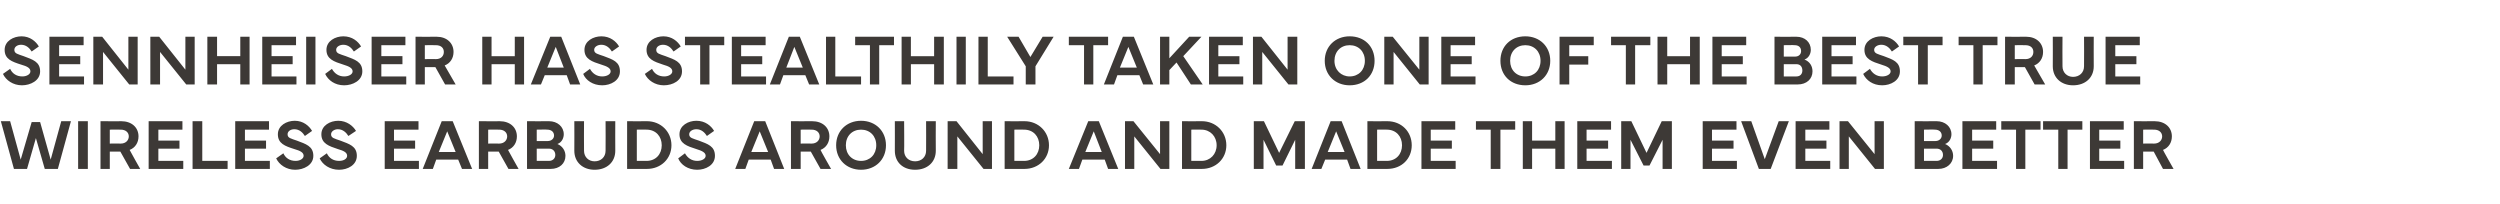
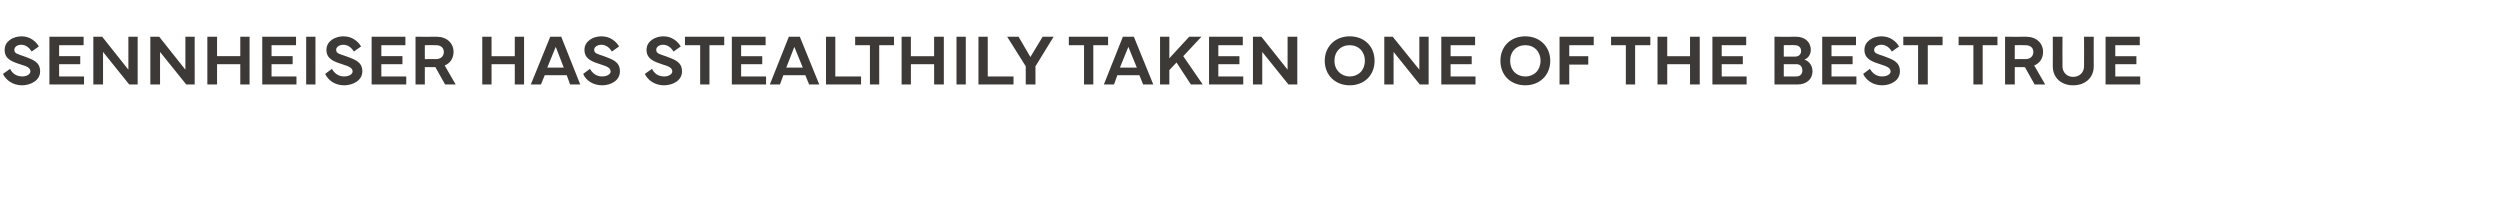
<svg xmlns="http://www.w3.org/2000/svg" version="1.1" width="592px" height="48.3px" viewBox="0 -5 592 48.3" style="top:-5px">
  <desc>Sennheiser has stealthily taken one of the best true wireless earbuds around and made them even better</desc>
  <defs />
  <g id="Polygon51948">
-     <path d="m2.4 23.7l2.5 9.1l2.6-8.9h2l2.5 8.9l2.5-9.1h2.3L13.7 35h-3.1l-2.1-7.3L6.4 35H3.3L.2 23.7h2.2zM20.8 35h-2.3V23.7h2.3V35zm3 0V23.7s4.95.03 4.9 0c2.5 0 4.1 1.5 4.1 3.6c0 1.5-.8 2.7-2.1 3.2c-.02.03 2.5 4.5 2.5 4.5h-2.4l-2.3-4.1H26v4.1h-2.2zm2.2-6s2.6-.04 2.6 0c1.2 0 1.9-.8 1.9-1.7c0-.9-.7-1.6-1.9-1.6c0-.03-2.6 0-2.6 0v3.3zm9.2-5.3h8v2h-5.7v2.6h5v1.9h-5v2.9h5.9v1.9h-8.2V23.7zM53.9 35h-8.3V23.7h2.3v9.4h6v1.9zm1.8-11.3h8v2H58v2.6h5v1.9h-5v2.9h5.9v1.9h-8.2V23.7zm11.4 7.6c.5 1.1 1.5 1.8 2.9 1.8c1 0 1.9-.5 1.9-1.2c0-.8-.8-1.2-2.2-1.6c-2.2-.7-3.9-1.3-3.9-3.5c0-2.1 2.1-3.2 4-3.2c2 0 3.4 1.2 4.1 2.4l-1.7 1.2c-.5-.8-1.3-1.6-2.5-1.6c-.9 0-1.6.5-1.6 1.2c0 .9.8 1 2.2 1.5c2.1.8 3.9 1.3 3.9 3.6c0 2.2-2.3 3.3-4.3 3.3c-2.1 0-3.8-1.2-4.5-2.7l1.7-1.2zm10.3 0c.5 1.1 1.5 1.8 2.9 1.8c1.1 0 1.9-.5 1.9-1.2c0-.8-.8-1.2-2.2-1.6c-2.1-.7-3.9-1.3-3.9-3.5c0-2.1 2.1-3.2 4-3.2c2 0 3.5 1.2 4.2 2.4l-1.8 1.2c-.5-.8-1.3-1.6-2.5-1.6c-.8 0-1.6.5-1.6 1.2c0 .9.8 1 2.2 1.5c2.1.8 3.9 1.3 3.9 3.6c0 2.2-2.2 3.3-4.2 3.3c-2.2 0-3.9-1.2-4.6-2.7l1.7-1.2zm13.7-7.6h8v2h-5.8v2.6h5v1.9h-5v2.9h5.9v1.9h-8.1V23.7zm9 11.3l4.5-11.3h2.6l4.6 11.3h-2.4l-.9-2.2h-5.2l-.8 2.2h-2.4zm7.8-4l-2-4.9l-2 4.9h4zm5.5 4V23.7s4.95.03 4.9 0c2.5 0 4.1 1.5 4.1 3.6c0 1.5-.8 2.7-2.1 3.2c-.02.03 2.5 4.5 2.5 4.5h-2.4l-2.3-4.1h-2.5v4.1h-2.2zm2.2-6s2.61-.04 2.6 0c1.2 0 1.9-.8 1.9-1.7c0-.9-.7-1.6-1.9-1.6c.01-.03-2.6 0-2.6 0v3.3zm9.2-5.3s5.21.03 5.2 0c2 0 3.5 1.3 3.5 3.1c0 .8-.4 1.9-1.5 2.3c1.2.5 1.9 1.6 1.9 2.8c0 1.8-1.4 3.1-3.5 3.1h-5.6V23.7zm2.3 2v2.7h2.6c.9 0 1.5-.6 1.5-1.3c0-.9-.7-1.4-1.6-1.4c.03-.05-2.5 0-2.5 0zm0 4.5v2.9s2.91-.02 2.9 0c.9 0 1.5-.6 1.5-1.4c0-.9-.6-1.5-1.5-1.5c.01-.02-2.9 0-2.9 0zm8.9.5c.03.02 0-7 0-7h2.3s-.04 6.97 0 7c0 1.5 1.1 2.5 2.5 2.5c1.5 0 2.6-1 2.6-2.5c.04-.03 0-7 0-7h2.3s-.03 7.02 0 7c0 2.7-2 4.5-4.9 4.5c-2.8 0-4.8-1.8-4.8-4.5zm12.5-7s4.7.04 4.7 0c3.3 0 5.8 2.5 5.8 5.7c0 3.2-2.5 5.6-5.8 5.6h-4.7V23.7zm2.3 9.4s2.33-.03 2.3 0c2.2 0 3.6-1.6 3.6-3.7c0-2.1-1.4-3.7-3.6-3.7c.03-.04-2.3 0-2.3 0v7.4zm11.4-1.8c.6 1.1 1.6 1.8 2.9 1.8c1.1 0 2-.5 2-1.2c0-.8-.9-1.2-2.2-1.6c-2.2-.7-4-1.3-4-3.5c0-2.1 2.1-3.2 4-3.2c2.1 0 3.5 1.2 4.2 2.4l-1.7 1.2c-.5-.8-1.3-1.6-2.5-1.6c-.9 0-1.7.5-1.7 1.2c0 .9.9 1 2.3 1.5c2.1.8 3.8 1.3 3.8 3.6c0 2.2-2.2 3.3-4.2 3.3c-2.2 0-3.9-1.2-4.5-2.7l1.6-1.2zm11.9 3.7l4.5-11.3h2.6l4.5 11.3h-2.4l-.8-2.2h-5.2l-.8 2.2h-2.4zm7.8-4l-2-4.9l-2 4.9h4zm5.4 4V23.7s5.02.03 5 0c2.5 0 4.1 1.5 4.1 3.6c0 1.5-.8 2.7-2.1 3.2c-.05.03 2.5 4.5 2.5 4.5h-2.5l-2.3-4.1h-2.4v4.1h-2.3zm2.3-6s2.58-.04 2.6 0c1.2 0 1.9-.8 1.9-1.7c0-.9-.7-1.6-1.9-1.6c-.02-.03-2.6 0-2.6 0v3.3zm8.4.4c0-3.4 2.5-5.8 5.9-5.8c3.4 0 5.9 2.4 5.9 5.8c0 3.4-2.5 5.8-5.9 5.8c-3.4 0-5.9-2.4-5.9-5.8zm5.9 3.7c2.1 0 3.6-1.5 3.6-3.7c0-2.2-1.5-3.7-3.6-3.7c-2.1 0-3.6 1.5-3.6 3.7c0 2.2 1.5 3.7 3.6 3.7zm8-2.4c.02.02 0-7 0-7h2.2s.05 6.97 0 7c0 1.5 1.1 2.5 2.6 2.5c1.5 0 2.6-1 2.6-2.5c.03-.03 0-7 0-7h2.3s-.04 7.02 0 7c0 2.7-2 4.5-4.9 4.5c-2.9 0-4.8-1.8-4.8-4.5zm12.5 4.3V23.7h2.1l6.2 7.8v-7.8h2.2V35h-2l-6.2-7.7v7.7h-2.3zm13.5-11.3s4.68.04 4.7 0c3.3 0 5.8 2.5 5.8 5.7c0 3.2-2.5 5.6-5.8 5.6h-4.7V23.7zm2.3 9.4s2.31-.03 2.3 0c2.2 0 3.6-1.6 3.6-3.7c0-2.1-1.4-3.7-3.6-3.7c.01-.04-2.3 0-2.3 0v7.4zm12.9 1.9l4.6-11.3h2.5l4.6 11.3h-2.4l-.8-2.2h-5.3l-.8 2.2h-2.4zm7.8-4l-1.9-4.9l-2 4.9h3.9zm5.5 4V23.7h2l6.3 7.8v-7.8h2.2V35h-2.1l-6.2-7.7v7.7h-2.2zm13.5-11.3s4.65.04 4.7 0c3.3 0 5.8 2.5 5.8 5.7c0 3.2-2.5 5.6-5.8 5.6h-4.7V23.7zm2.2 9.4s2.39-.03 2.4 0c2.1 0 3.6-1.6 3.6-3.7c0-2.1-1.5-3.7-3.6-3.7c-.01-.04-2.4 0-2.4 0v7.4zm14.8-9.4h2.4l3.6 7.5l3.7-7.5h2.4V35h-2.3v-6.9l-3 6.1h-1.5l-3-6.1v6.9h-2.3V23.7zM310.6 35l4.5-11.3h2.6l4.5 11.3h-2.4l-.8-2.2h-5.2l-.9 2.2h-2.3zm7.8-4l-2-4.9l-2 4.9h4zm5.4-7.3s4.71.04 4.7 0c3.4 0 5.8 2.5 5.8 5.7c0 3.2-2.4 5.6-5.8 5.6h-4.7V23.7zm2.3 9.4s2.34-.03 2.3 0c2.2 0 3.6-1.6 3.6-3.7c0-2.1-1.4-3.7-3.6-3.7c.04-.04-2.3 0-2.3 0v7.4zm10.5-9.4h8v2h-5.8v2.6h5v1.9h-5v2.9h5.9v1.9h-8.1V23.7zm12.9 0h9.3v2h-3.5v9.3H353v-9.3h-3.5v-2zm13.3 0v4.6h5.5v-4.6h2.2V35h-2.2v-4.8h-5.5v4.8h-2.2V23.7h2.2zm10.7 0h8v2h-5.8v2.6h5.1v1.9h-5.1v2.9h6v1.9h-8.2V23.7zm10.4 0h2.4l3.6 7.5l3.6-7.5h2.4V35h-2.2v-6.9l-3.1 6.1h-1.4l-3.1-6.1v6.9h-2.2V23.7zm19.3 0h8v2h-5.8v2.6h5.1v1.9h-5.1v2.9h5.9v1.9h-8.1V23.7zm9.1 0h2.4l3.2 9l3.3-9h2.4L419.3 35h-2.8l-4.2-11.3zm12.9 0h8v2h-5.7v2.6h5v1.9h-5v2.9h5.9v1.9h-8.2V23.7zM435.6 35V23.7h2l6.3 7.8v-7.8h2.2V35H444l-6.2-7.7v7.7h-2.2zm17.8-11.3s5.19.03 5.2 0c2 0 3.5 1.3 3.5 3.1c0 .8-.4 1.9-1.5 2.3c1.2.5 1.9 1.6 1.9 2.8c0 1.8-1.5 3.1-3.5 3.1h-5.6V23.7zm2.2 2v2.7h2.7c.9 0 1.5-.6 1.5-1.3c0-.9-.7-1.4-1.6-1.4c.01-.05-2.6 0-2.6 0zm0 4.5v2.9s2.99-.02 3 0c.9 0 1.5-.6 1.5-1.4c0-.9-.6-1.5-1.5-1.5c-.01-.02-3 0-3 0zm9.1-6.5h8v2H467v2.6h5v1.9h-5v2.9h5.9v1.9h-8.2V23.7zm9.2 0h9.3v2h-3.6v9.3h-2.2v-9.3h-3.5v-2zm9.9 0h9.3v2h-3.5v9.3h-2.2v-9.3h-3.6v-2zm11.1 0h8v2h-5.8v2.6h5v1.9h-5v2.9h5.9v1.9h-8.1V23.7zM505.3 35V23.7s4.92.03 4.9 0c2.5 0 4.1 1.5 4.1 3.6c0 1.5-.8 2.7-2.1 3.2c-.04.03 2.5 4.5 2.5 4.5h-2.5l-2.2-4.1h-2.5v4.1h-2.2zm2.2-6s2.58-.04 2.6 0c1.2 0 1.9-.8 1.9-1.7c0-.9-.7-1.6-1.9-1.6c-.02-.03-2.6 0-2.6 0v3.3z" stroke="none" fill="#3d3936" />
-   </g>
+     </g>
  <g id="Polygon51947">
-     <path d="m2.4 11.3c.5 1.1 1.5 1.8 2.9 1.8c1 0 1.9-.5 1.9-1.2c0-.8-.8-1.2-2.2-1.6C2.8 9.6 1.1 9 1.1 6.8c0-2.1 2.1-3.2 4-3.2c2 0 3.4 1.2 4.1 2.4L7.5 7.2C7 6.4 6.2 5.6 5 5.6c-.9 0-1.6.5-1.6 1.2c0 .9.8 1 2.2 1.5c2.1.8 3.9 1.3 3.9 3.6c0 2.2-2.3 3.3-4.3 3.3c-2.1 0-3.8-1.2-4.5-2.7l1.7-1.2zm9.3-7.6h8.1v2H14v2.6h5v1.9h-5v2.9h5.9v1.9h-8.2V3.7zM22.1 15V3.7h2.1l6.2 7.8V3.7h2.2V15h-2l-6.2-7.7v7.7h-2.3zm13.5 0V3.7h2.1l6.2 7.8V3.7h2.2V15h-2l-6.2-7.7v7.7h-2.3zM51.4 3.7v4.6h5.5V3.7h2.2V15h-2.2v-4.8h-5.5v4.8h-2.3V3.7h2.3zm10.7 0h8v2h-5.8v2.6h5v1.9h-5v2.9h5.9v1.9h-8.1V3.7zM74.7 15h-2.2V3.7h2.2V15zm3.9-3.7c.6 1.1 1.6 1.8 2.9 1.8c1.1 0 2-.5 2-1.2c0-.8-.9-1.2-2.2-1.6c-2.2-.7-4-1.3-4-3.5c0-2.1 2.1-3.2 4-3.2c2.1 0 3.5 1.2 4.2 2.4l-1.7 1.2c-.5-.8-1.3-1.6-2.5-1.6c-.9 0-1.7.5-1.7 1.2c0 .9.9 1 2.3 1.5c2.1.8 3.9 1.3 3.9 3.6c0 2.2-2.3 3.3-4.3 3.3c-2.2 0-3.8-1.2-4.5-2.7l1.6-1.2zM88 3.7h8v2h-5.7v2.6h5v1.9h-5v2.9h5.9v1.9H88V3.7zM98.4 15V3.7s4.97.03 5 0c2.4 0 4 1.5 4 3.6c0 1.5-.8 2.7-2.1 3.2l2.6 4.5h-2.5l-2.3-4.1h-2.5v4.1h-2.2zm2.2-6s2.63-.04 2.6 0c1.3 0 1.9-.8 1.9-1.7c0-.9-.6-1.6-1.9-1.6c.03-.03-2.6 0-2.6 0v3.3zm15.8-5.3v4.6h5.5V3.7h2.2V15h-2.2v-4.8h-5.5v4.8h-2.2V3.7h2.2zm9.3 11.3l4.6-11.3h2.6l4.5 11.3H135l-.8-2.2H129l-.9 2.2h-2.4zm7.8-4l-1.9-4.9l-2 4.9h3.9zm6.2.3c.6 1.1 1.6 1.8 2.9 1.8c1.1 0 2-.5 2-1.2c0-.8-.9-1.2-2.2-1.6c-2.2-.7-4-1.3-4-3.5c0-2.1 2.1-3.2 4-3.2c2.1 0 3.5 1.2 4.2 2.4l-1.7 1.2c-.5-.8-1.3-1.6-2.5-1.6c-.9 0-1.7.5-1.7 1.2c0 .9.9 1 2.3 1.5c2.1.8 3.8 1.3 3.8 3.6c0 2.2-2.2 3.3-4.2 3.3c-2.2 0-3.9-1.2-4.5-2.7l1.6-1.2zm14.7 0c.5 1.1 1.5 1.8 2.9 1.8c1 0 1.9-.5 1.9-1.2c0-.8-.8-1.2-2.2-1.6c-2.1-.7-3.9-1.3-3.9-3.5c0-2.1 2.1-3.2 4-3.2c2 0 3.4 1.2 4.1 2.4l-1.7 1.2c-.5-.8-1.3-1.6-2.5-1.6c-.9 0-1.6.5-1.6 1.2c0 .9.8 1 2.2 1.5c2.1.8 3.9 1.3 3.9 3.6c0 2.2-2.2 3.3-4.3 3.3c-2.1 0-3.8-1.2-4.5-2.7l1.7-1.2zm7.8-7.6h9.3v2H168v9.3h-2.2V5.7h-3.6v-2zm11.1 0h8v2h-5.8v2.6h5v1.9h-5v2.9h5.9v1.9h-8.1V3.7zm9 11.3l4.5-11.3h2.6L194 15h-2.4l-.9-2.2h-5.2l-.8 2.2h-2.4zm7.8-4l-2-4.9l-1.9 4.9h3.9zm13.8 4h-8.3V3.7h2.2v9.4h6.1v1.9zm-1.4-11.3h9.2v2h-3.5v9.3H206V5.7h-3.5v-2zm13.2 0v4.6h5.5V3.7h2.3V15h-2.3v-4.8h-5.5v4.8h-2.2V3.7h2.2zm13 11.3h-2.2V3.7h2.2V15zm11.3 0h-8.3V3.7h2.2v9.4h6.1v1.9zm1.2-11.3l2.8 4.8l2.9-4.8h2.6l-4.3 7v4.3h-2.3v-4.3l-4.4-7h2.7zm11.9 0h9.3v2h-3.5v9.3h-2.2V5.7h-3.6v-2zm8.3 11.3l4.5-11.3h2.6l4.6 11.3h-2.4l-.9-2.2h-5.2l-.8 2.2h-2.4zm7.8-4l-2-4.9l-2 4.9h4zm5.5 4V3.7h2.2v5.1l4.7-5.1h2.9l-4.3 4.6l4.6 6.7H282l-3.4-5.2l-1.7 1.8v3.4h-2.2zm11.6-11.3h8v2h-5.8v2.6h5v1.9h-5v2.9h5.9v1.9h-8.1V3.7zM296.7 15V3.7h2l6.2 7.8V3.7h2.3V15h-2.1l-6.2-7.7v7.7h-2.2zm17-5.6c0-3.4 2.5-5.8 5.9-5.8c3.5 0 5.9 2.4 5.9 5.8c0 3.4-2.4 5.8-5.9 5.8c-3.4 0-5.9-2.4-5.9-5.8zm5.9 3.7c2.1 0 3.6-1.5 3.6-3.7c0-2.2-1.5-3.7-3.6-3.7c-2.1 0-3.6 1.5-3.6 3.7c0 2.2 1.6 3.7 3.6 3.7zm8.2 1.9V3.7h2l6.3 7.8V3.7h2.2V15h-2.1L330 7.3v7.7h-2.2zm13.5-11.3h8v2h-5.8v2.6h5v1.9h-5v2.9h5.9v1.9h-8.1V3.7zm14 5.7c0-3.4 2.4-5.8 5.9-5.8c3.4 0 5.9 2.4 5.9 5.8c0 3.4-2.5 5.8-5.9 5.8c-3.5 0-5.9-2.4-5.9-5.8zm5.9 3.7c2.1 0 3.6-1.5 3.6-3.7c0-2.2-1.5-3.7-3.6-3.7c-2.1 0-3.6 1.5-3.6 3.7c0 2.2 1.5 3.7 3.6 3.7zm8.1-9.4h8.1v2h-5.8v2.6h4.5v2h-4.5v4.7h-2.3V3.7zm12.2 0h9.3v2h-3.6v9.3H385V5.7h-3.5v-2zm13.3 0v4.6h5.4V3.7h2.3V15h-2.3v-4.8h-5.4v4.8h-2.3V3.7h2.3zm10.7 0h8v2h-5.8v2.6h5v1.9h-5v2.9h5.9v1.9h-8.1V3.7zm14.7 0s5.15.03 5.2 0c2 0 3.4 1.3 3.4 3.1c0 .8-.4 1.9-1.5 2.3c1.3.5 1.9 1.6 1.9 2.8c0 1.8-1.4 3.1-3.5 3.1h-5.5V3.7zm2.2 2v2.7h2.7c.9 0 1.4-.6 1.4-1.3c0-.9-.6-1.4-1.5-1.4c-.03-.05-2.6 0-2.6 0zm0 4.5v2.9s2.95-.02 3 0c.9 0 1.4-.6 1.4-1.4c0-.9-.5-1.5-1.4-1.5c-.05-.02-3 0-3 0zm9.1-6.5h8v2h-5.8v2.6h5v1.9h-5v2.9h5.9v1.9h-8.1V3.7zm11.3 7.6c.6 1.1 1.6 1.8 2.9 1.8c1.1 0 2-.5 2-1.2c0-.8-.9-1.2-2.2-1.6c-2.2-.7-4-1.3-4-3.5c0-2.1 2.1-3.2 4-3.2c2.1 0 3.5 1.2 4.2 2.4L448 7.2c-.5-.8-1.3-1.6-2.5-1.6c-.9 0-1.7.5-1.7 1.2c0 .9.9 1 2.3 1.5c2.1.8 3.8 1.3 3.8 3.6c0 2.2-2.2 3.3-4.2 3.3c-2.2 0-3.8-1.2-4.5-2.7l1.6-1.2zm7.9-7.6h9.3v2h-3.5v9.3h-2.3V5.7h-3.5v-2zm13.1 0h9.2v2h-3.5v9.3h-2.2V5.7h-3.5v-2zm11 11.3V3.7s4.97.03 5 0c2.4 0 4 1.5 4 3.6c0 1.5-.8 2.7-2.1 3.2l2.6 4.5h-2.5l-2.3-4.1h-2.4v4.1h-2.3zm2.3-6s2.53-.04 2.5 0c1.3 0 1.9-.8 1.9-1.7c0-.9-.6-1.6-1.9-1.6c.03-.03-2.5 0-2.5 0v3.3zm9 1.7c.03.02 0-7 0-7h2.3s-.04 6.97 0 7c0 1.5 1.1 2.5 2.5 2.5c1.5 0 2.6-1 2.6-2.5c.04-.03 0-7 0-7h2.3s-.03 7.02 0 7c0 2.7-2 4.5-4.9 4.5c-2.8 0-4.8-1.8-4.8-4.5zm12.5-7h8.1v2h-5.8v2.6h5v1.9h-5v2.9h5.9v1.9h-8.2V3.7z" stroke="none" fill="#3d3936" />
+     <path d="m2.4 11.3c.5 1.1 1.5 1.8 2.9 1.8c1 0 1.9-.5 1.9-1.2c0-.8-.8-1.2-2.2-1.6C2.8 9.6 1.1 9 1.1 6.8c0-2.1 2.1-3.2 4-3.2c2 0 3.4 1.2 4.1 2.4L7.5 7.2C7 6.4 6.2 5.6 5 5.6c-.9 0-1.6.5-1.6 1.2c0 .9.8 1 2.2 1.5c2.1.8 3.9 1.3 3.9 3.6c0 2.2-2.3 3.3-4.3 3.3c-2.1 0-3.8-1.2-4.5-2.7l1.7-1.2zm9.3-7.6h8.1v2H14v2.6h5v1.9h-5v2.9h5.9v1.9h-8.2V3.7zM22.1 15V3.7h2.1l6.2 7.8V3.7h2.2V15h-2l-6.2-7.7v7.7h-2.3m13.5 0V3.7h2.1l6.2 7.8V3.7h2.2V15h-2l-6.2-7.7v7.7h-2.3zM51.4 3.7v4.6h5.5V3.7h2.2V15h-2.2v-4.8h-5.5v4.8h-2.3V3.7h2.3zm10.7 0h8v2h-5.8v2.6h5v1.9h-5v2.9h5.9v1.9h-8.1V3.7zM74.7 15h-2.2V3.7h2.2V15zm3.9-3.7c.6 1.1 1.6 1.8 2.9 1.8c1.1 0 2-.5 2-1.2c0-.8-.9-1.2-2.2-1.6c-2.2-.7-4-1.3-4-3.5c0-2.1 2.1-3.2 4-3.2c2.1 0 3.5 1.2 4.2 2.4l-1.7 1.2c-.5-.8-1.3-1.6-2.5-1.6c-.9 0-1.7.5-1.7 1.2c0 .9.9 1 2.3 1.5c2.1.8 3.9 1.3 3.9 3.6c0 2.2-2.3 3.3-4.3 3.3c-2.2 0-3.8-1.2-4.5-2.7l1.6-1.2zM88 3.7h8v2h-5.7v2.6h5v1.9h-5v2.9h5.9v1.9H88V3.7zM98.4 15V3.7s4.97.03 5 0c2.4 0 4 1.5 4 3.6c0 1.5-.8 2.7-2.1 3.2l2.6 4.5h-2.5l-2.3-4.1h-2.5v4.1h-2.2zm2.2-6s2.63-.04 2.6 0c1.3 0 1.9-.8 1.9-1.7c0-.9-.6-1.6-1.9-1.6c.03-.03-2.6 0-2.6 0v3.3zm15.8-5.3v4.6h5.5V3.7h2.2V15h-2.2v-4.8h-5.5v4.8h-2.2V3.7h2.2zm9.3 11.3l4.6-11.3h2.6l4.5 11.3H135l-.8-2.2H129l-.9 2.2h-2.4zm7.8-4l-1.9-4.9l-2 4.9h3.9zm6.2.3c.6 1.1 1.6 1.8 2.9 1.8c1.1 0 2-.5 2-1.2c0-.8-.9-1.2-2.2-1.6c-2.2-.7-4-1.3-4-3.5c0-2.1 2.1-3.2 4-3.2c2.1 0 3.5 1.2 4.2 2.4l-1.7 1.2c-.5-.8-1.3-1.6-2.5-1.6c-.9 0-1.7.5-1.7 1.2c0 .9.9 1 2.3 1.5c2.1.8 3.8 1.3 3.8 3.6c0 2.2-2.2 3.3-4.2 3.3c-2.2 0-3.9-1.2-4.5-2.7l1.6-1.2zm14.7 0c.5 1.1 1.5 1.8 2.9 1.8c1 0 1.9-.5 1.9-1.2c0-.8-.8-1.2-2.2-1.6c-2.1-.7-3.9-1.3-3.9-3.5c0-2.1 2.1-3.2 4-3.2c2 0 3.4 1.2 4.1 2.4l-1.7 1.2c-.5-.8-1.3-1.6-2.5-1.6c-.9 0-1.6.5-1.6 1.2c0 .9.8 1 2.2 1.5c2.1.8 3.9 1.3 3.9 3.6c0 2.2-2.2 3.3-4.3 3.3c-2.1 0-3.8-1.2-4.5-2.7l1.7-1.2zm7.8-7.6h9.3v2H168v9.3h-2.2V5.7h-3.6v-2zm11.1 0h8v2h-5.8v2.6h5v1.9h-5v2.9h5.9v1.9h-8.1V3.7zm9 11.3l4.5-11.3h2.6L194 15h-2.4l-.9-2.2h-5.2l-.8 2.2h-2.4zm7.8-4l-2-4.9l-1.9 4.9h3.9zm13.8 4h-8.3V3.7h2.2v9.4h6.1v1.9zm-1.4-11.3h9.2v2h-3.5v9.3H206V5.7h-3.5v-2zm13.2 0v4.6h5.5V3.7h2.3V15h-2.3v-4.8h-5.5v4.8h-2.2V3.7h2.2zm13 11.3h-2.2V3.7h2.2V15zm11.3 0h-8.3V3.7h2.2v9.4h6.1v1.9zm1.2-11.3l2.8 4.8l2.9-4.8h2.6l-4.3 7v4.3h-2.3v-4.3l-4.4-7h2.7zm11.9 0h9.3v2h-3.5v9.3h-2.2V5.7h-3.6v-2zm8.3 11.3l4.5-11.3h2.6l4.6 11.3h-2.4l-.9-2.2h-5.2l-.8 2.2h-2.4zm7.8-4l-2-4.9l-2 4.9h4zm5.5 4V3.7h2.2v5.1l4.7-5.1h2.9l-4.3 4.6l4.6 6.7H282l-3.4-5.2l-1.7 1.8v3.4h-2.2zm11.6-11.3h8v2h-5.8v2.6h5v1.9h-5v2.9h5.9v1.9h-8.1V3.7zM296.7 15V3.7h2l6.2 7.8V3.7h2.3V15h-2.1l-6.2-7.7v7.7h-2.2zm17-5.6c0-3.4 2.5-5.8 5.9-5.8c3.5 0 5.9 2.4 5.9 5.8c0 3.4-2.4 5.8-5.9 5.8c-3.4 0-5.9-2.4-5.9-5.8zm5.9 3.7c2.1 0 3.6-1.5 3.6-3.7c0-2.2-1.5-3.7-3.6-3.7c-2.1 0-3.6 1.5-3.6 3.7c0 2.2 1.6 3.7 3.6 3.7zm8.2 1.9V3.7h2l6.3 7.8V3.7h2.2V15h-2.1L330 7.3v7.7h-2.2zm13.5-11.3h8v2h-5.8v2.6h5v1.9h-5v2.9h5.9v1.9h-8.1V3.7zm14 5.7c0-3.4 2.4-5.8 5.9-5.8c3.4 0 5.9 2.4 5.9 5.8c0 3.4-2.5 5.8-5.9 5.8c-3.5 0-5.9-2.4-5.9-5.8zm5.9 3.7c2.1 0 3.6-1.5 3.6-3.7c0-2.2-1.5-3.7-3.6-3.7c-2.1 0-3.6 1.5-3.6 3.7c0 2.2 1.5 3.7 3.6 3.7zm8.1-9.4h8.1v2h-5.8v2.6h4.5v2h-4.5v4.7h-2.3V3.7zm12.2 0h9.3v2h-3.6v9.3H385V5.7h-3.5v-2zm13.3 0v4.6h5.4V3.7h2.3V15h-2.3v-4.8h-5.4v4.8h-2.3V3.7h2.3zm10.7 0h8v2h-5.8v2.6h5v1.9h-5v2.9h5.9v1.9h-8.1V3.7zm14.7 0s5.15.03 5.2 0c2 0 3.4 1.3 3.4 3.1c0 .8-.4 1.9-1.5 2.3c1.3.5 1.9 1.6 1.9 2.8c0 1.8-1.4 3.1-3.5 3.1h-5.5V3.7zm2.2 2v2.7h2.7c.9 0 1.4-.6 1.4-1.3c0-.9-.6-1.4-1.5-1.4c-.03-.05-2.6 0-2.6 0zm0 4.5v2.9s2.95-.02 3 0c.9 0 1.4-.6 1.4-1.4c0-.9-.5-1.5-1.4-1.5c-.05-.02-3 0-3 0zm9.1-6.5h8v2h-5.8v2.6h5v1.9h-5v2.9h5.9v1.9h-8.1V3.7zm11.3 7.6c.6 1.1 1.6 1.8 2.9 1.8c1.1 0 2-.5 2-1.2c0-.8-.9-1.2-2.2-1.6c-2.2-.7-4-1.3-4-3.5c0-2.1 2.1-3.2 4-3.2c2.1 0 3.5 1.2 4.2 2.4L448 7.2c-.5-.8-1.3-1.6-2.5-1.6c-.9 0-1.7.5-1.7 1.2c0 .9.9 1 2.3 1.5c2.1.8 3.8 1.3 3.8 3.6c0 2.2-2.2 3.3-4.2 3.3c-2.2 0-3.8-1.2-4.5-2.7l1.6-1.2zm7.9-7.6h9.3v2h-3.5v9.3h-2.3V5.7h-3.5v-2zm13.1 0h9.2v2h-3.5v9.3h-2.2V5.7h-3.5v-2zm11 11.3V3.7s4.97.03 5 0c2.4 0 4 1.5 4 3.6c0 1.5-.8 2.7-2.1 3.2l2.6 4.5h-2.5l-2.3-4.1h-2.4v4.1h-2.3zm2.3-6s2.53-.04 2.5 0c1.3 0 1.9-.8 1.9-1.7c0-.9-.6-1.6-1.9-1.6c.03-.03-2.5 0-2.5 0v3.3zm9 1.7c.03.02 0-7 0-7h2.3s-.04 6.97 0 7c0 1.5 1.1 2.5 2.5 2.5c1.5 0 2.6-1 2.6-2.5c.04-.03 0-7 0-7h2.3s-.03 7.02 0 7c0 2.7-2 4.5-4.9 4.5c-2.8 0-4.8-1.8-4.8-4.5zm12.5-7h8.1v2h-5.8v2.6h5v1.9h-5v2.9h5.9v1.9h-8.2V3.7z" stroke="none" fill="#3d3936" />
  </g>
</svg>